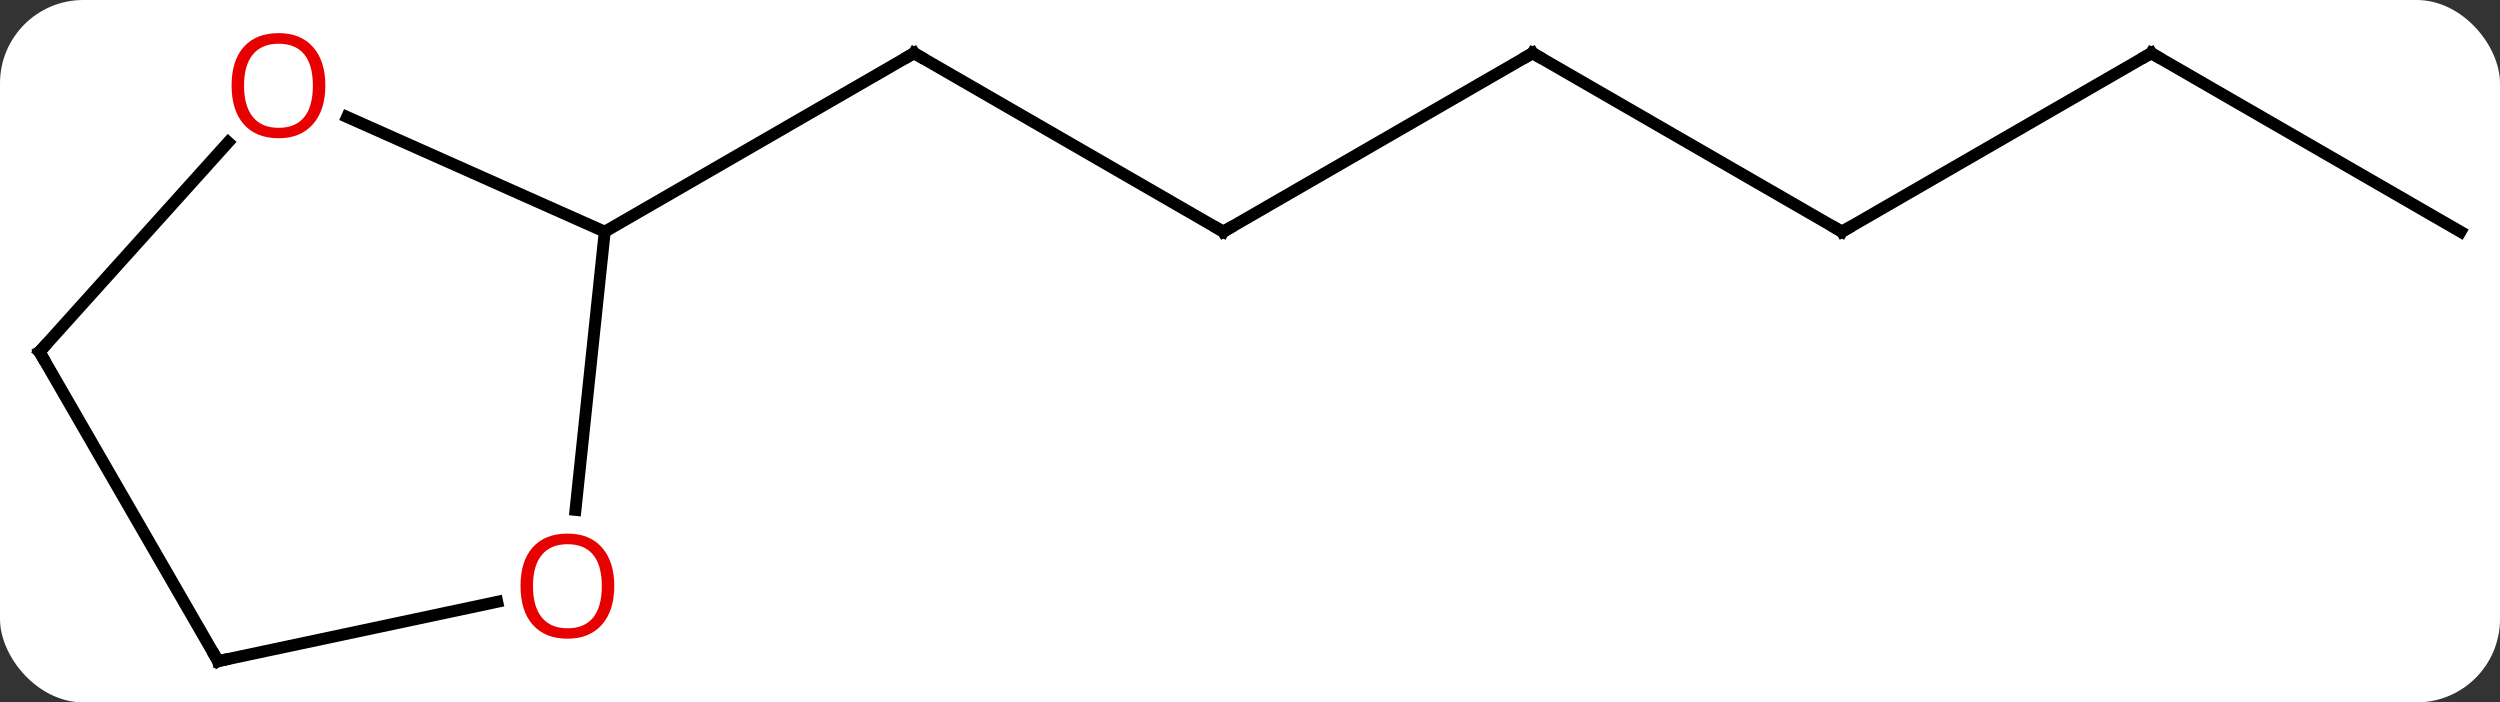
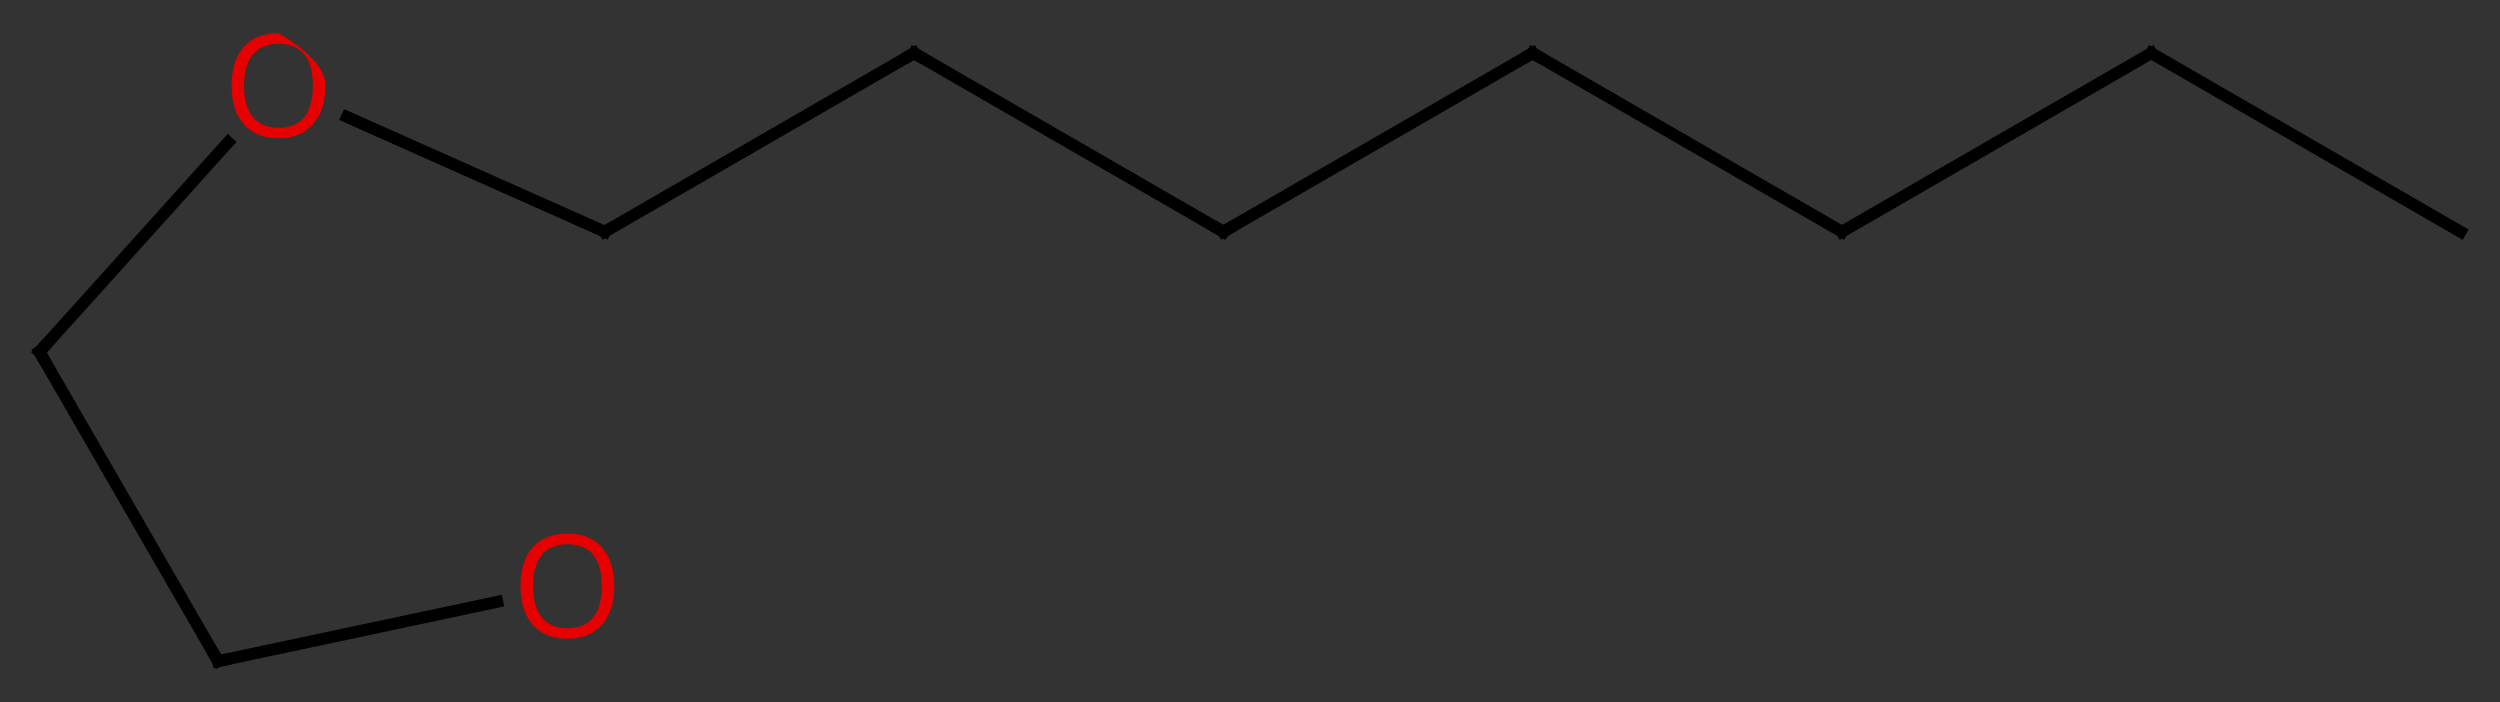
<svg xmlns="http://www.w3.org/2000/svg" width="210" viewBox="0 0 210 59" style="fill-opacity:1; color-rendering:auto; color-interpolation:auto; text-rendering:auto; stroke:black; stroke-linecap:square; stroke-miterlimit:10; shape-rendering:auto; stroke-opacity:1; fill:black; stroke-dasharray:none; font-weight:normal; stroke-width:1; font-family:'Open Sans'; font-style:normal; stroke-linejoin:miter; font-size:12; stroke-dashoffset:0; image-rendering:auto;" height="59" class="cas-substance-image">
  <rect x="0" y="0" width="210" height="59" fill="#333333" stroke="none" />
  <svg class="cas-substance-single-component">
-     <rect y="0" x="0" width="210" stroke="none" ry="7" rx="7" height="59" fill="white" class="cas-substance-group" />
    <svg y="0" x="0" width="210" viewBox="0 0 210 59" style="fill:black;" height="59" class="cas-substance-single-component-image">
      <svg>
        <g>
          <g transform="translate(105,30)" style="text-rendering:geometricPrecision; color-rendering:optimizeQuality; color-interpolation:linearRGB; stroke-linecap:butt; image-rendering:optimizeQuality;">
            <line y2="-10.536" y1="-25.536" x2="-2.241" x1="-28.221" style="fill:none;" />
            <line y2="-10.536" y1="-25.536" x2="-54.201" x1="-28.221" style="fill:none;" />
            <line y2="-25.536" y1="-10.536" x2="23.739" x1="-2.241" style="fill:none;" />
            <line y2="-10.536" y1="-25.536" x2="49.722" x1="23.739" style="fill:none;" />
            <line y2="-25.536" y1="-10.536" x2="75.702" x1="49.722" style="fill:none;" />
            <line y2="-10.536" y1="-25.536" x2="101.682" x1="75.702" style="fill:none;" />
-             <line y2="12.833" y1="-10.536" x2="-56.659" x1="-54.201" style="fill:none;" />
            <line y2="-20.173" y1="-10.536" x2="-75.844" x1="-54.201" style="fill:none;" />
            <line y2="25.536" y1="20.552" x2="-86.682" x1="-63.233" style="fill:none;" />
            <line y2="-0.444" y1="-18.046" x2="-101.682" x1="-85.835" style="fill:none;" />
            <line y2="-0.444" y1="25.536" x2="-101.682" x1="-86.682" style="fill:none;" />
            <path style="fill:none; stroke-miterlimit:5;" d="M-27.788 -25.286 L-28.221 -25.536 L-28.654 -25.286" />
            <path style="fill:none; stroke-miterlimit:5;" d="M-2.674 -10.786 L-2.241 -10.536 L-1.808 -10.786" />
            <path style="fill:none; stroke-miterlimit:5;" d="M23.306 -25.286 L23.739 -25.536 L24.172 -25.286" />
-             <path style="fill:none; stroke-miterlimit:5;" d="M49.289 -10.786 L49.722 -10.536 L50.155 -10.786" />
-             <path style="fill:none; stroke-miterlimit:5;" d="M75.269 -25.286 L75.702 -25.536 L76.135 -25.286" />
          </g>
          <g transform="translate(105,30)" style="stroke-linecap:butt; fill:rgb(230,0,0); text-rendering:geometricPrecision; color-rendering:optimizeQuality; image-rendering:optimizeQuality; font-family:'Open Sans'; stroke:rgb(230,0,0); color-interpolation:linearRGB; stroke-miterlimit:5;">
            <path style="stroke:none;" d="M-53.401 19.229 Q-53.401 21.291 -54.441 22.471 Q-55.48 23.651 -57.323 23.651 Q-59.214 23.651 -60.245 22.486 Q-61.276 21.322 -61.276 19.213 Q-61.276 17.119 -60.245 15.971 Q-59.214 14.822 -57.323 14.822 Q-55.464 14.822 -54.433 15.994 Q-53.401 17.166 -53.401 19.229 ZM-60.23 19.229 Q-60.23 20.963 -59.487 21.869 Q-58.745 22.776 -57.323 22.776 Q-55.901 22.776 -55.175 21.877 Q-54.448 20.979 -54.448 19.229 Q-54.448 17.494 -55.175 16.604 Q-55.901 15.713 -57.323 15.713 Q-58.745 15.713 -59.487 16.611 Q-60.23 17.51 -60.23 19.229 Z" />
-             <path style="stroke:none;" d="M-77.671 -22.81 Q-77.671 -20.748 -78.711 -19.568 Q-79.75 -18.388 -81.593 -18.388 Q-83.484 -18.388 -84.515 -19.552 Q-85.546 -20.717 -85.546 -22.826 Q-85.546 -24.92 -84.515 -26.068 Q-83.484 -27.217 -81.593 -27.217 Q-79.734 -27.217 -78.703 -26.045 Q-77.671 -24.873 -77.671 -22.81 ZM-84.5 -22.81 Q-84.5 -21.076 -83.757 -20.17 Q-83.015 -19.263 -81.593 -19.263 Q-80.171 -19.263 -79.445 -20.162 Q-78.718 -21.06 -78.718 -22.81 Q-78.718 -24.545 -79.445 -25.435 Q-80.171 -26.326 -81.593 -26.326 Q-83.015 -26.326 -83.757 -25.427 Q-84.5 -24.529 -84.5 -22.81 Z" />
+             <path style="stroke:none;" d="M-77.671 -22.81 Q-77.671 -20.748 -78.711 -19.568 Q-79.75 -18.388 -81.593 -18.388 Q-83.484 -18.388 -84.515 -19.552 Q-85.546 -20.717 -85.546 -22.826 Q-85.546 -24.92 -84.515 -26.068 Q-83.484 -27.217 -81.593 -27.217 Q-77.671 -24.873 -77.671 -22.81 ZM-84.5 -22.81 Q-84.5 -21.076 -83.757 -20.17 Q-83.015 -19.263 -81.593 -19.263 Q-80.171 -19.263 -79.445 -20.162 Q-78.718 -21.06 -78.718 -22.81 Q-78.718 -24.545 -79.445 -25.435 Q-80.171 -26.326 -81.593 -26.326 Q-83.015 -26.326 -83.757 -25.427 Q-84.5 -24.529 -84.5 -22.81 Z" />
            <path style="fill:none; stroke:black;" d="M-86.193 25.432 L-86.682 25.536 L-86.932 25.103" />
            <path style="fill:none; stroke:black;" d="M-101.347 -0.816 L-101.682 -0.444 L-101.432 -0.011" />
          </g>
        </g>
      </svg>
    </svg>
  </svg>
</svg>